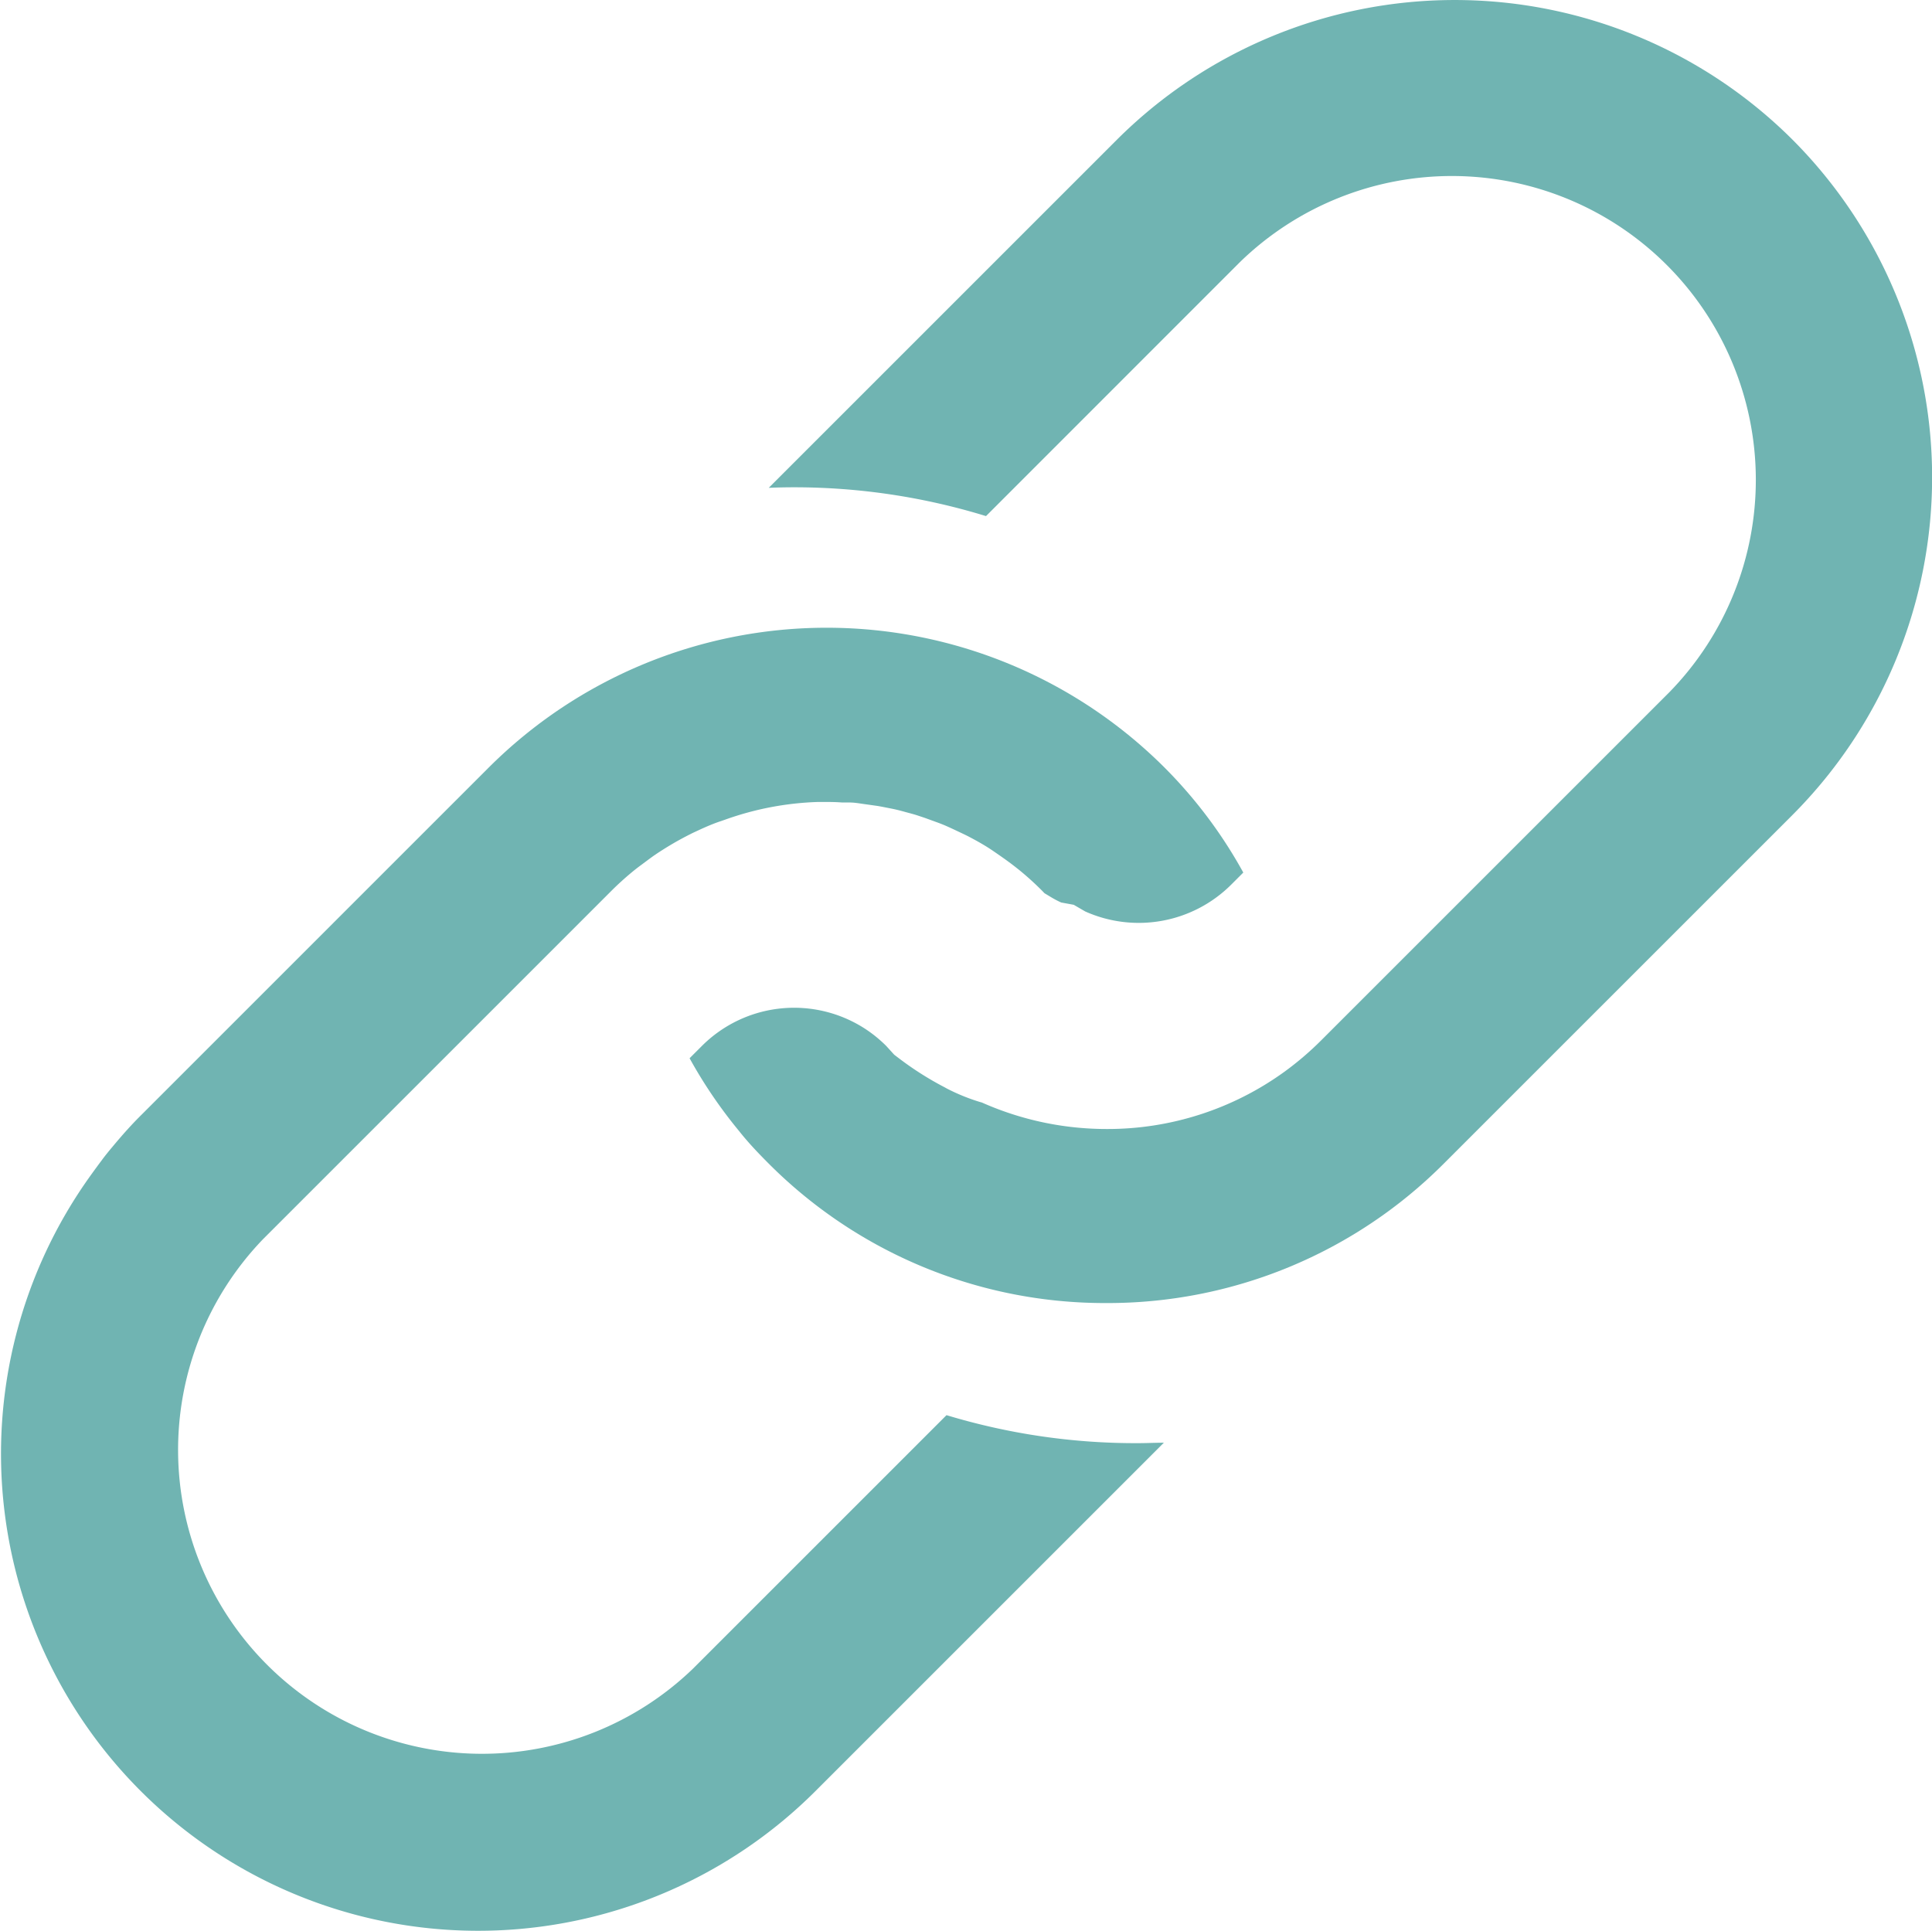
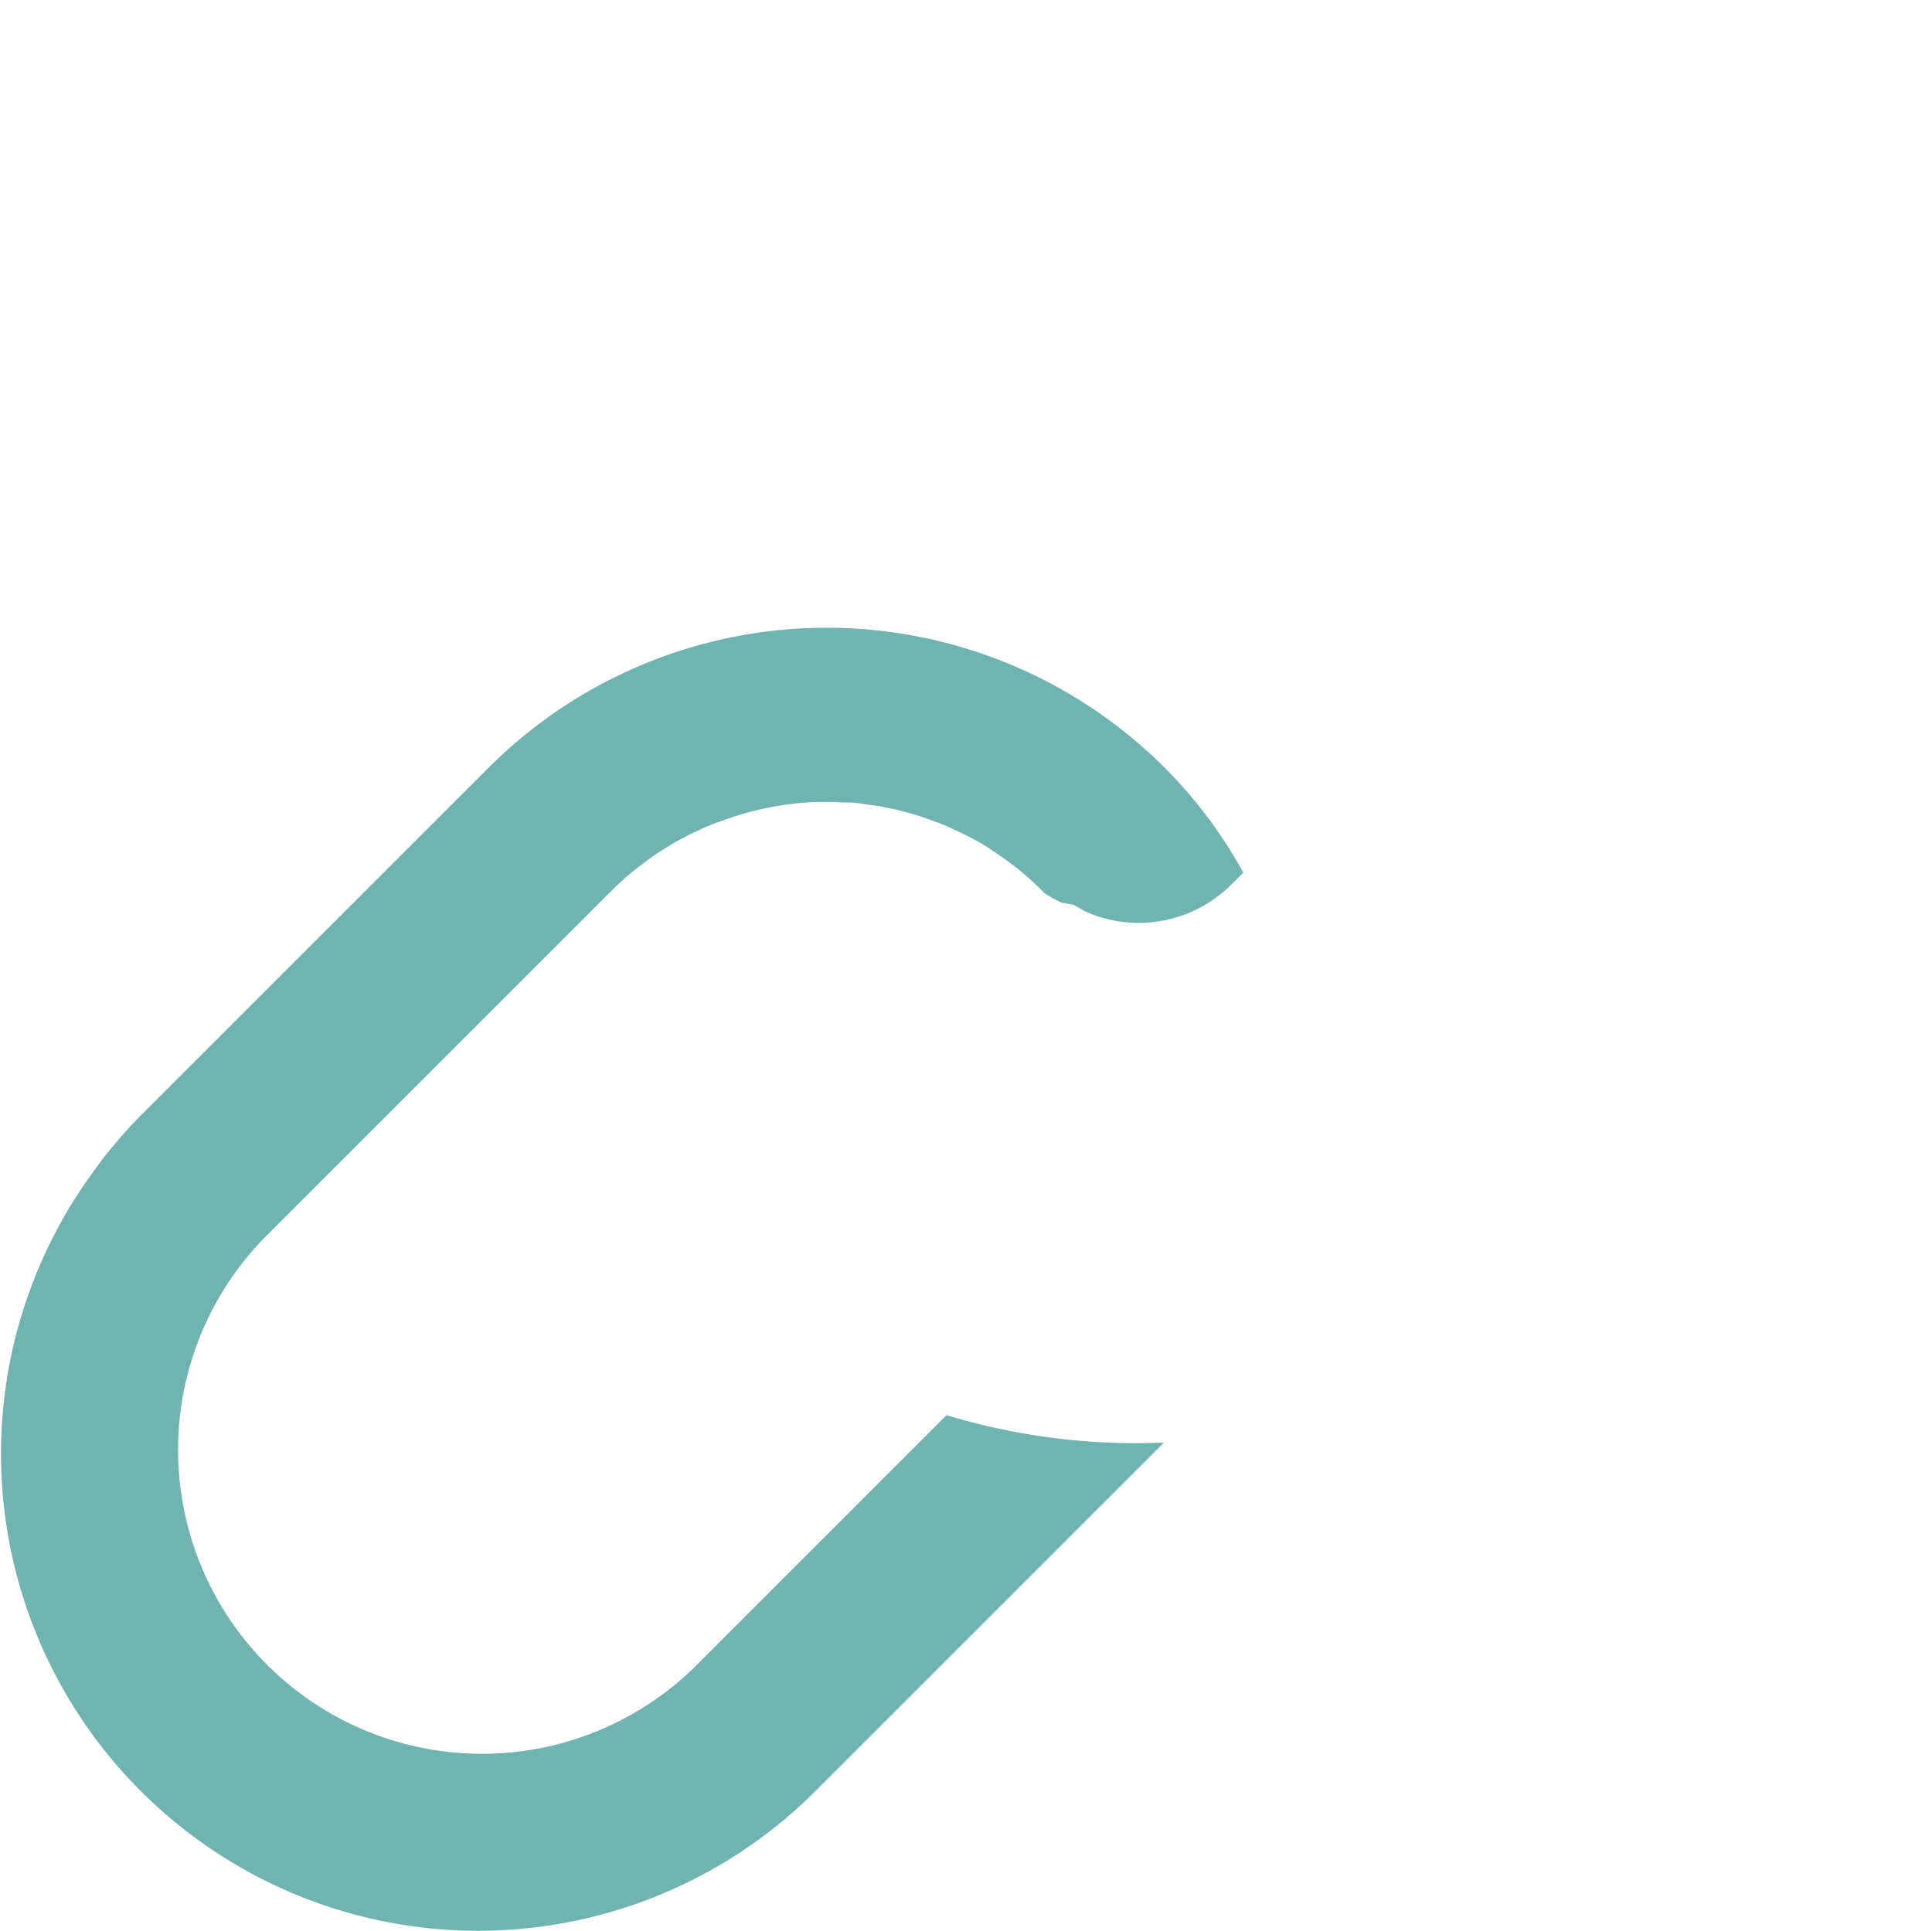
<svg xmlns="http://www.w3.org/2000/svg" width="21.867" height="21.861" viewBox="0 0 21.867 21.861">
  <g id="그룹_5482" data-name="그룹 5482" transform="translate(-127.636 -96.11)">
    <g id="그룹_5483" data-name="그룹 5483" transform="translate(-1966.769 -1169.771)">
      <path id="패스_1352" data-name="패스 1352" d="M2105.118,1301.394l-2.872,2.872a3.44,3.44,0,0,1-4.864-4.864l3.943-3.943c.077-.077.158-.15.243-.22.026-.021.052-.042.1-.077,0,0,.125-.094.149-.109.043-.03.086-.057.144-.093.04-.024.08-.048.118-.069.056-.031.113-.061.174-.091l.093-.043c.065-.029.13-.057.2-.081l.067-.023a3.426,3.426,0,0,1,1.049-.2l.082,0c.057,0,.115,0,.194.006l.083,0c.06,0,.12.012.181.02l.135.019c.053.009.106.02.162.031s.1.023.151.037.1.026.147.042l.075.025.11.04c.036.013.072.026.11.042.059.025.117.053.2.092.029.014.059.028.085.042.093.049.184.1.274.162s.171.118.253.183l.028.022a3.325,3.325,0,0,1,.263.237l.032.033.068.041a1.1,1.1,0,0,0,.121.064l.142.026.129.075a1.482,1.482,0,0,0,1.65-.3l.14-.14a5.294,5.294,0,0,0-.894-1.191,5.412,5.412,0,0,0-7.644,0l-3.943,3.943c-.1.1-.195.205-.312.345-.043.051-.083.1-.121.151s-.084.113-.127.173a5.4,5.4,0,0,0,8.2,6.975l3.942-3.942c-.1,0-.191.005-.286.005A7.377,7.377,0,0,1,2105.118,1301.394Z" transform="translate(0 -19.494)" fill="#70b4b2" />
-       <path id="패스_1353" data-name="패스 1353" d="M2136.083,1267.461a5.413,5.413,0,0,0-7.644,0l-3.942,3.942q.143-.006.286-.006a7.376,7.376,0,0,1,2.173.326l2.872-2.873a3.44,3.44,0,0,1,4.864,4.865l-3.943,3.943a3.489,3.489,0,0,1-.417.356,3.412,3.412,0,0,1-2.01.647,3.474,3.474,0,0,1-1.413-.3l-.022-.006a2.242,2.242,0,0,1-.372-.151l-.029-.016a3.579,3.579,0,0,1-.519-.33l-.05-.038-.091-.1a1.5,1.5,0,0,0-.233-.19,1.476,1.476,0,0,0-1.852.19l-.14.14a5.363,5.363,0,0,0,.561.825c.1.127.217.25.333.366a5.369,5.369,0,0,0,3.822,1.58h0a5.37,5.37,0,0,0,3.822-1.58l3.943-3.943A5.412,5.412,0,0,0,2136.083,1267.461Z" transform="translate(-21.391)" fill="#70b4b2" />
    </g>
  </g>
</svg>